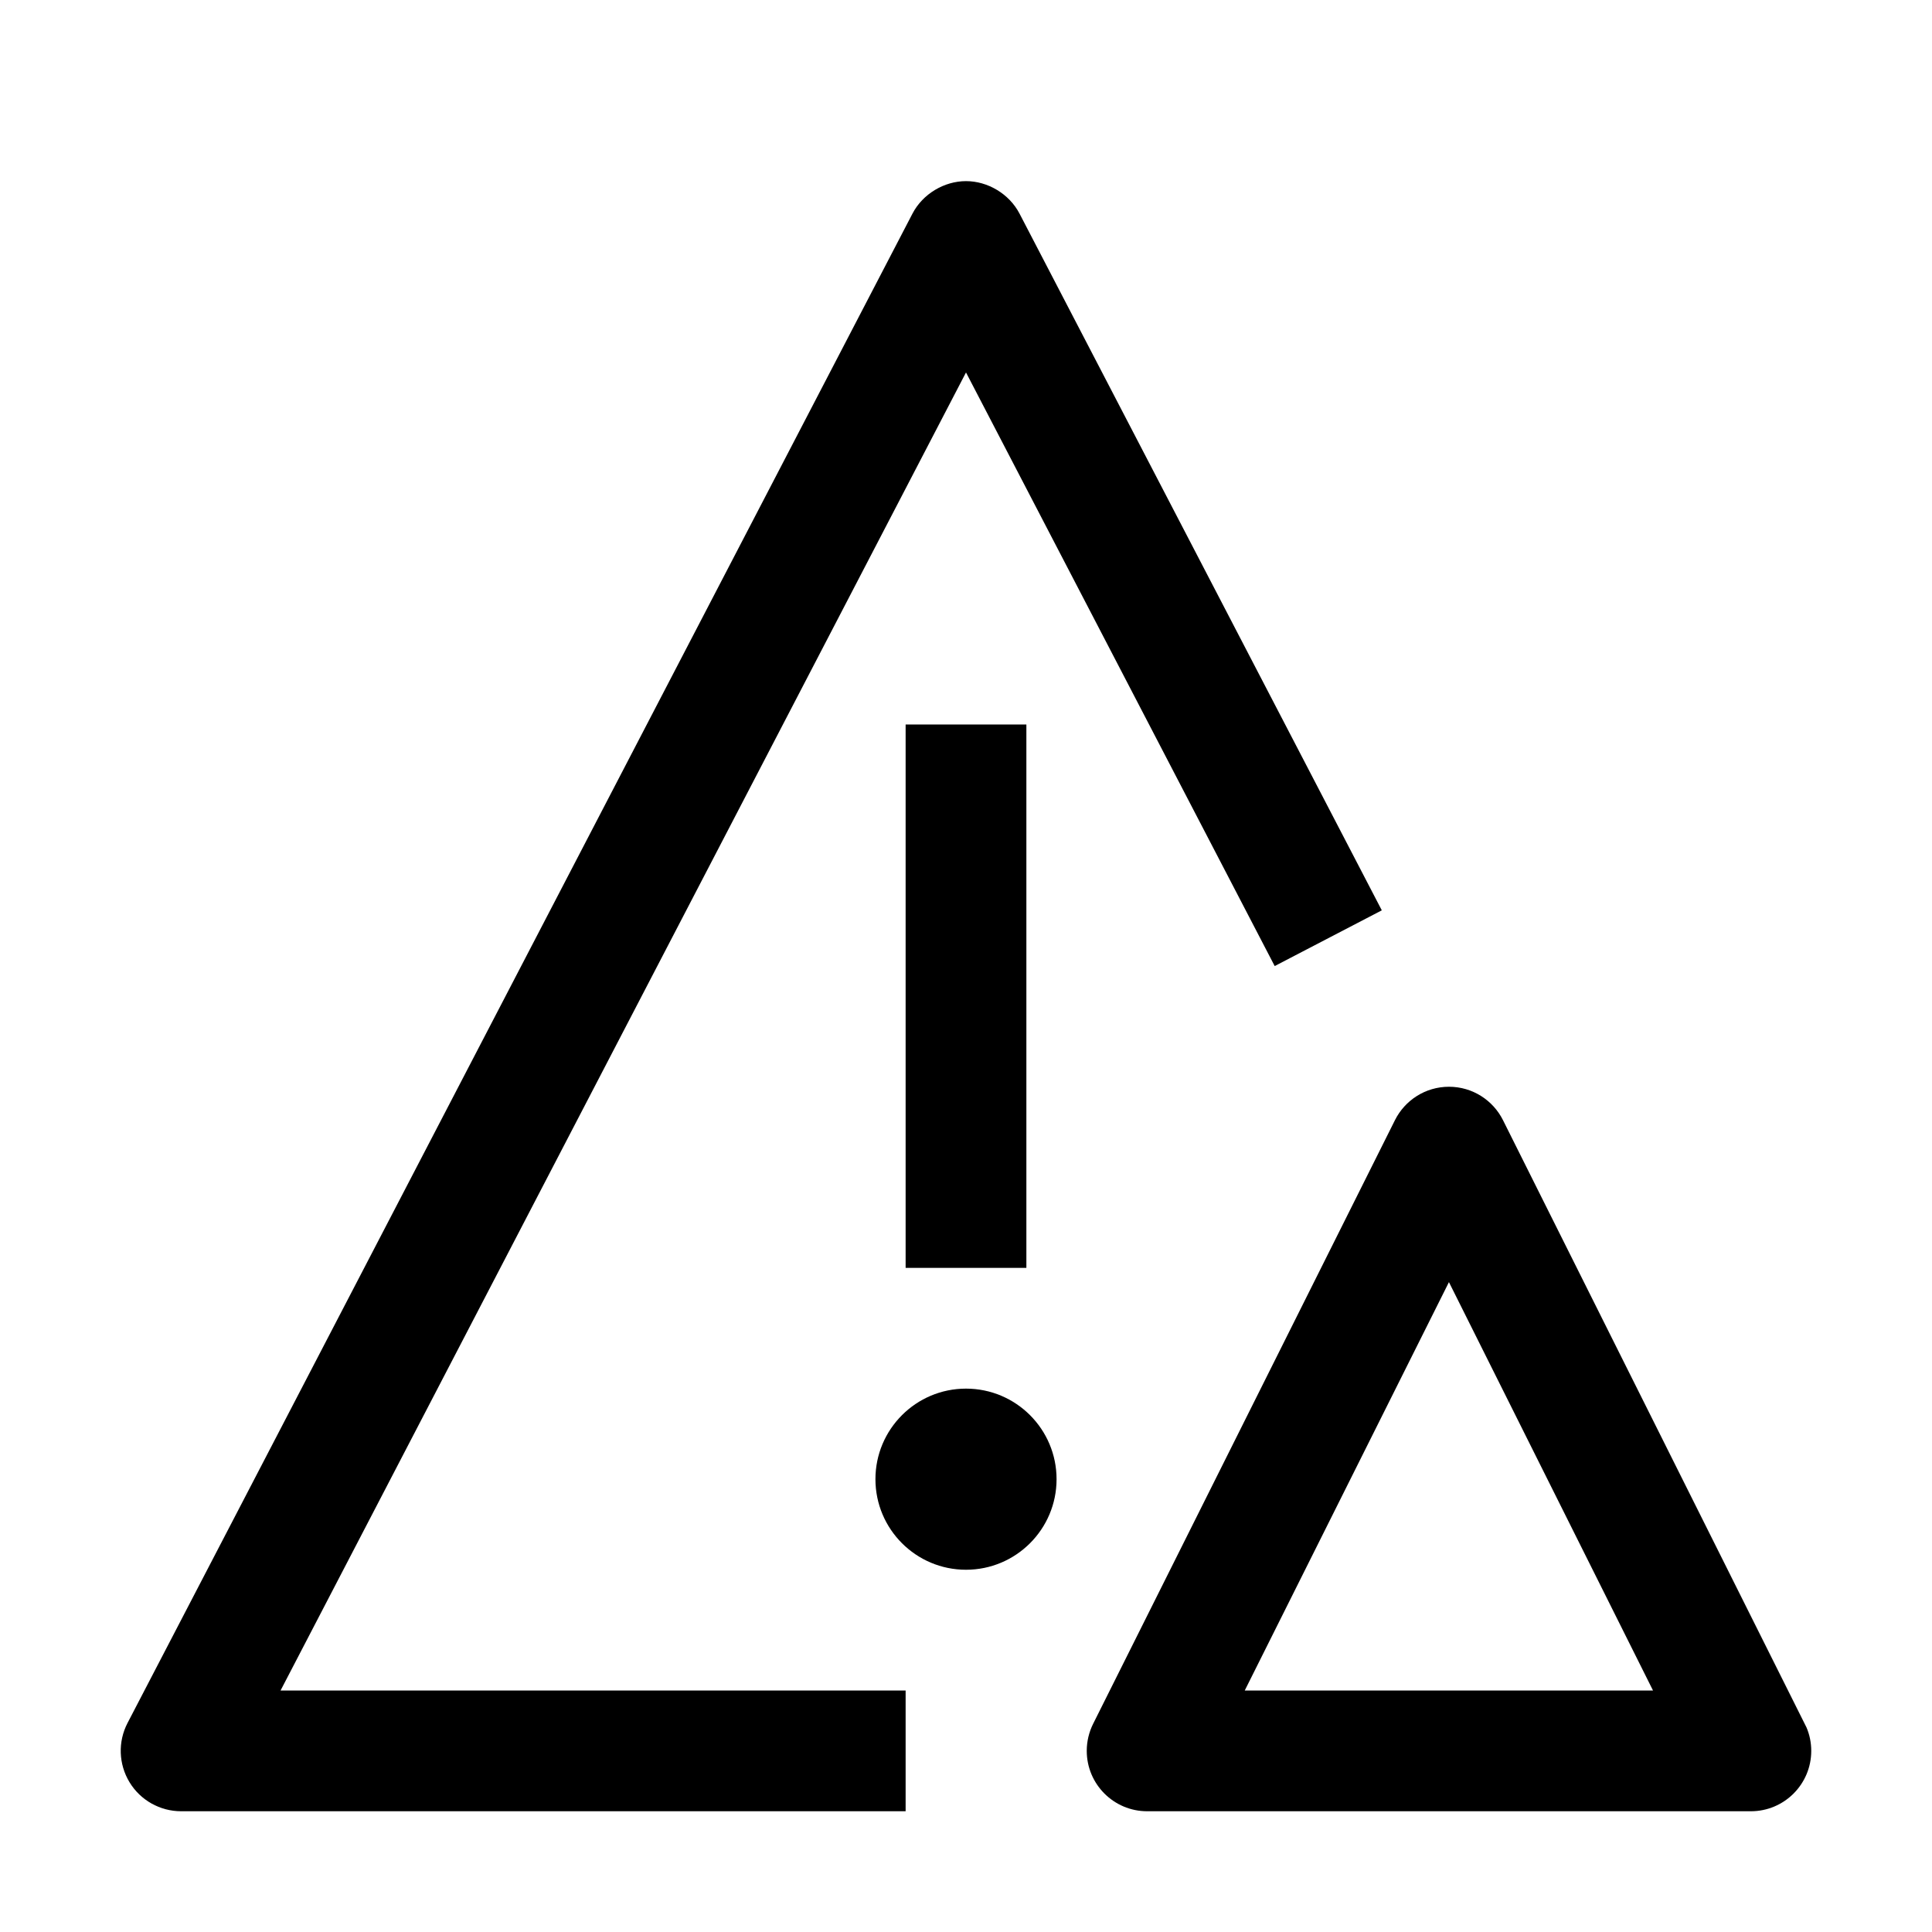
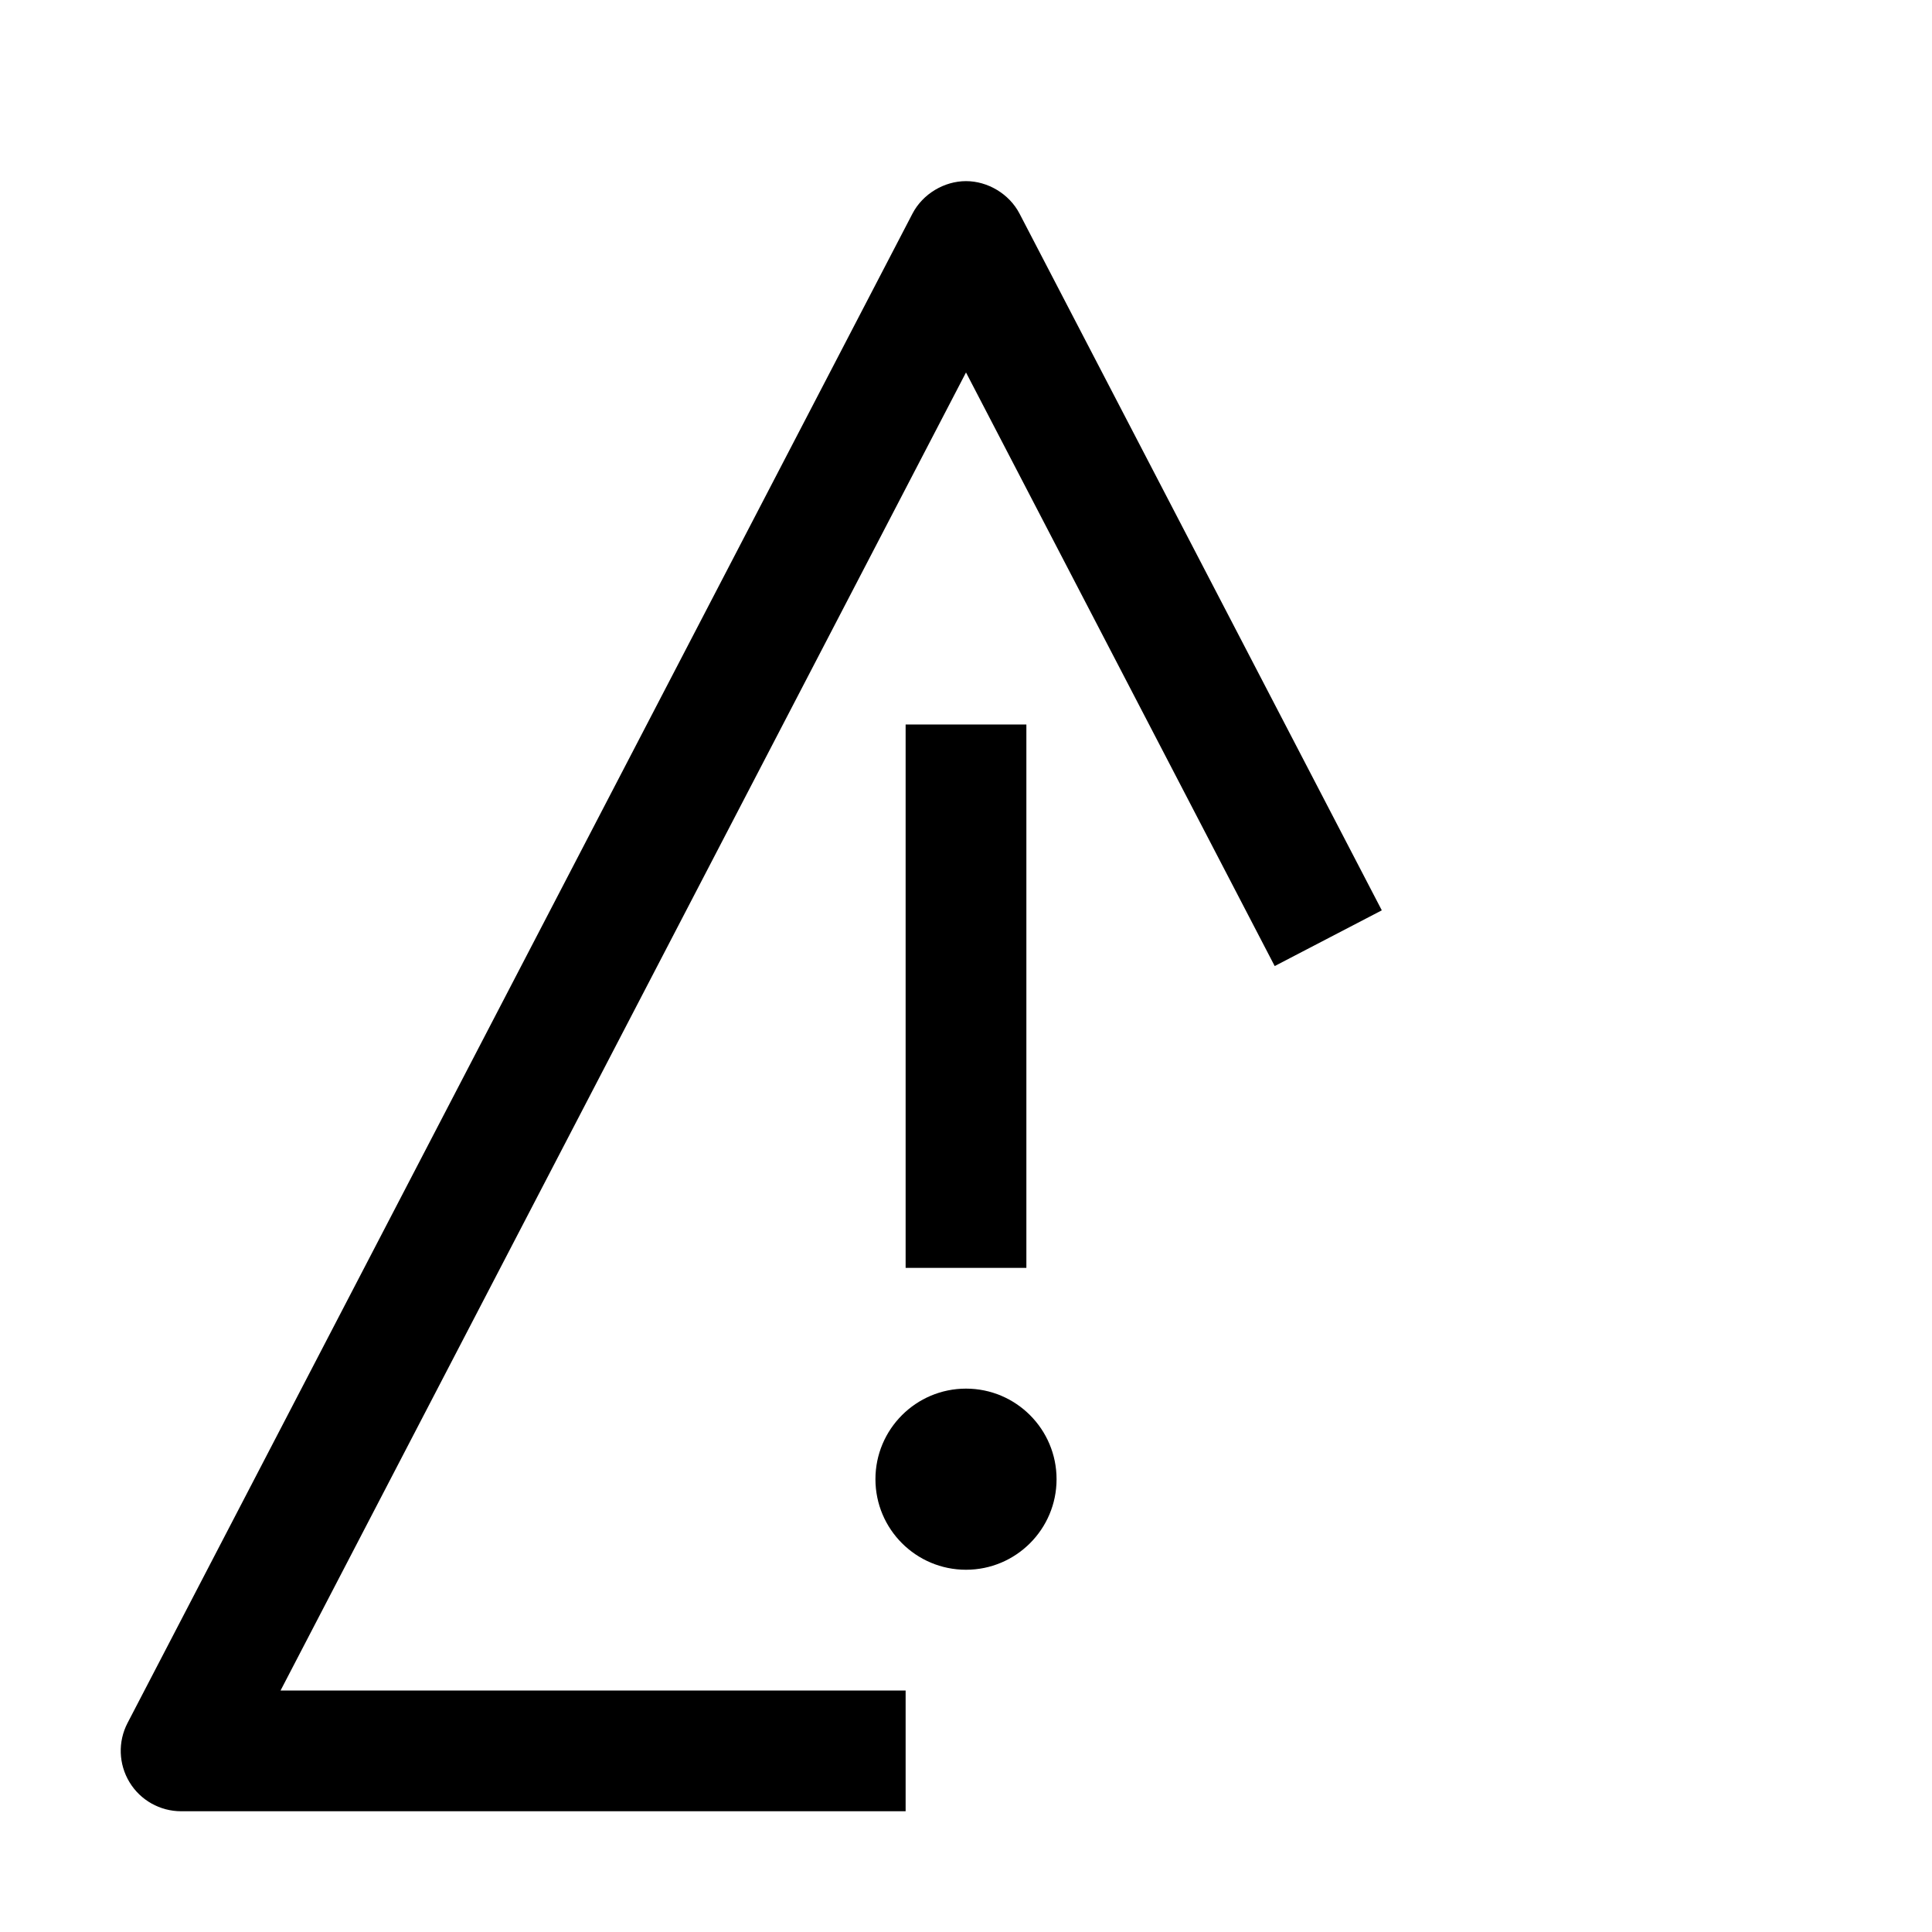
<svg xmlns="http://www.w3.org/2000/svg" viewBox="0 0 32 32" fill="currentColor">
  <defs />
-   <path d="m27.38,28h-6.763l3.382-6.764,3.38,6.764Zm-3.38-10c-.392,0-.731.225-.895.553l-5,10c-.067.135-.105.287-.105.447,0,.552.448,1,1,1h10c.552,0,1-.448,1-1,0-.138-.028-.27-.079-.389l-5.027-10.058c-.164-.328-.503-.553-.895-.553h0Z" />
  <path d="m16,23c-.828,0-1.5.672-1.5,1.5s.672,1.5,1.5,1.5,1.5-.672,1.5-1.5-.672-1.5-1.5-1.5h0Z" />
  <rect x="15" y="12" width="2" height="9" />
  <path d="m15,30H3c-.349,0-.674-.182-.855-.481-.181-.299-.194-.67-.033-.98L15.113,3.539c.172-.331.53-.539.887-.539s.715.208.887.539l6,11.539-1.774.923-5.113-9.832L4.647,28h10.353v2Z" />
  <rect id="_Transparent_Rectangle_" data-name="&amp;lt;Transparent Rectangle&amp;gt;" class="cls-1" width="32" height="32" style="fill: none" />
</svg>